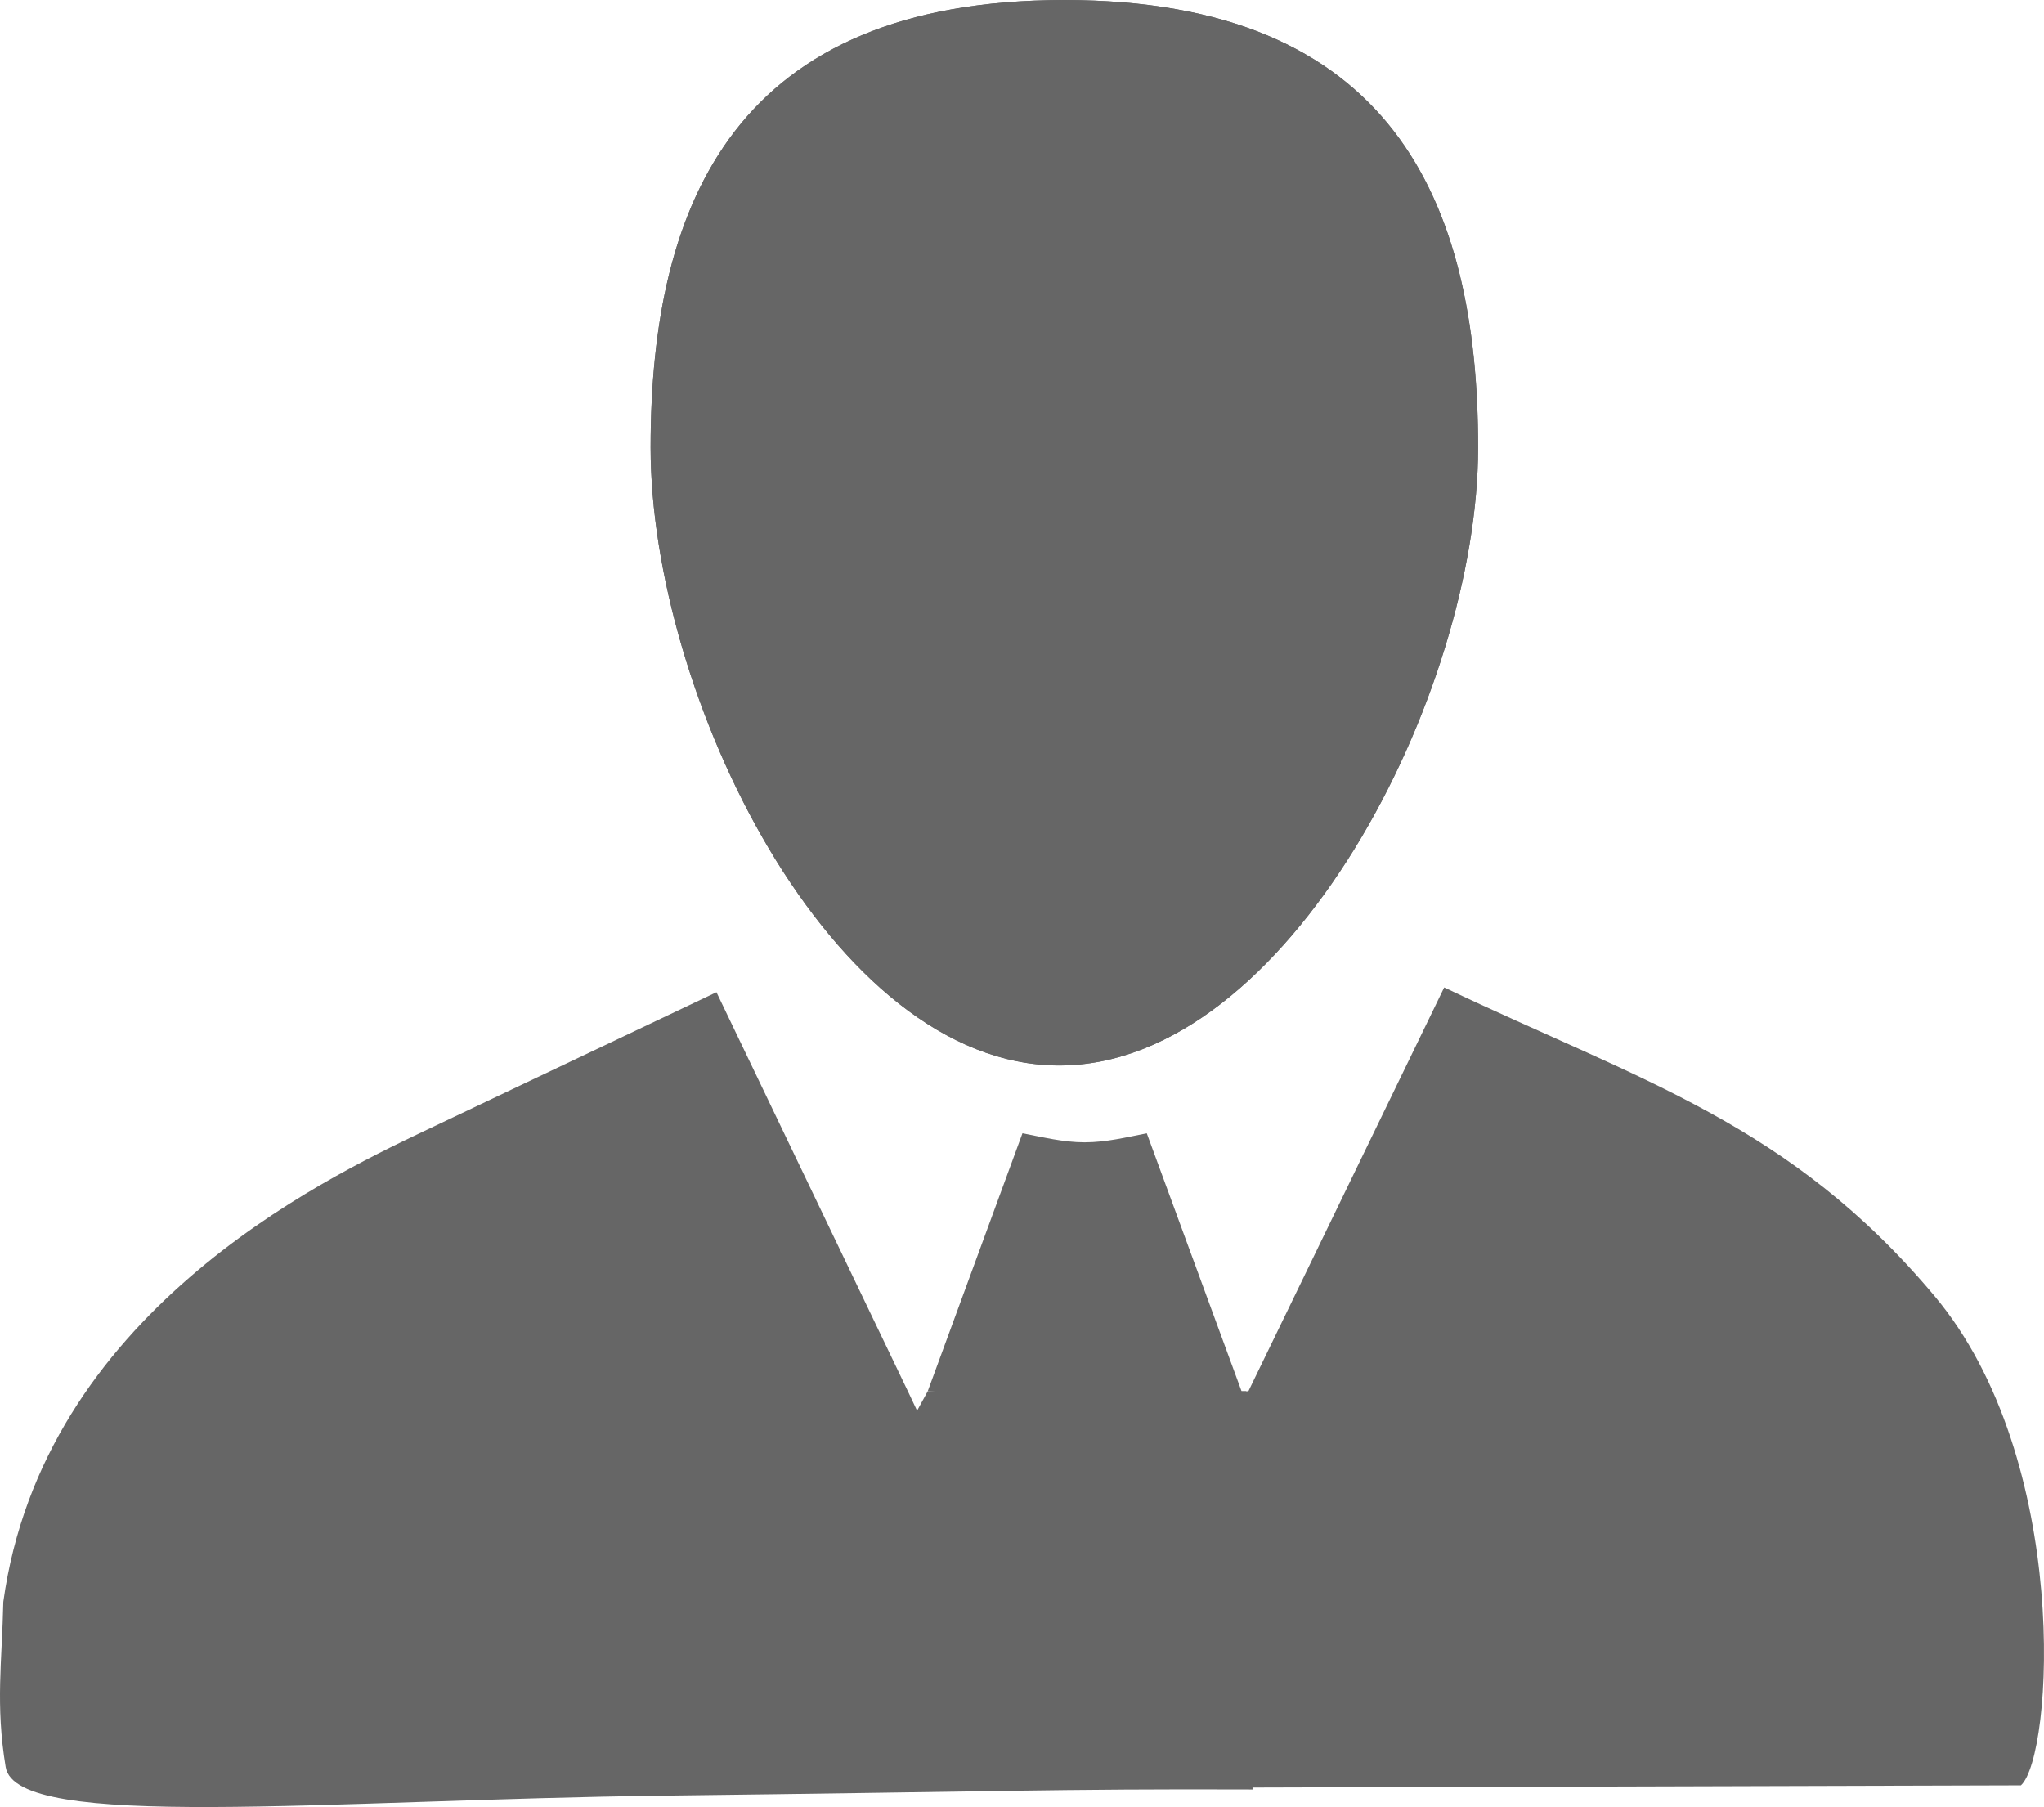
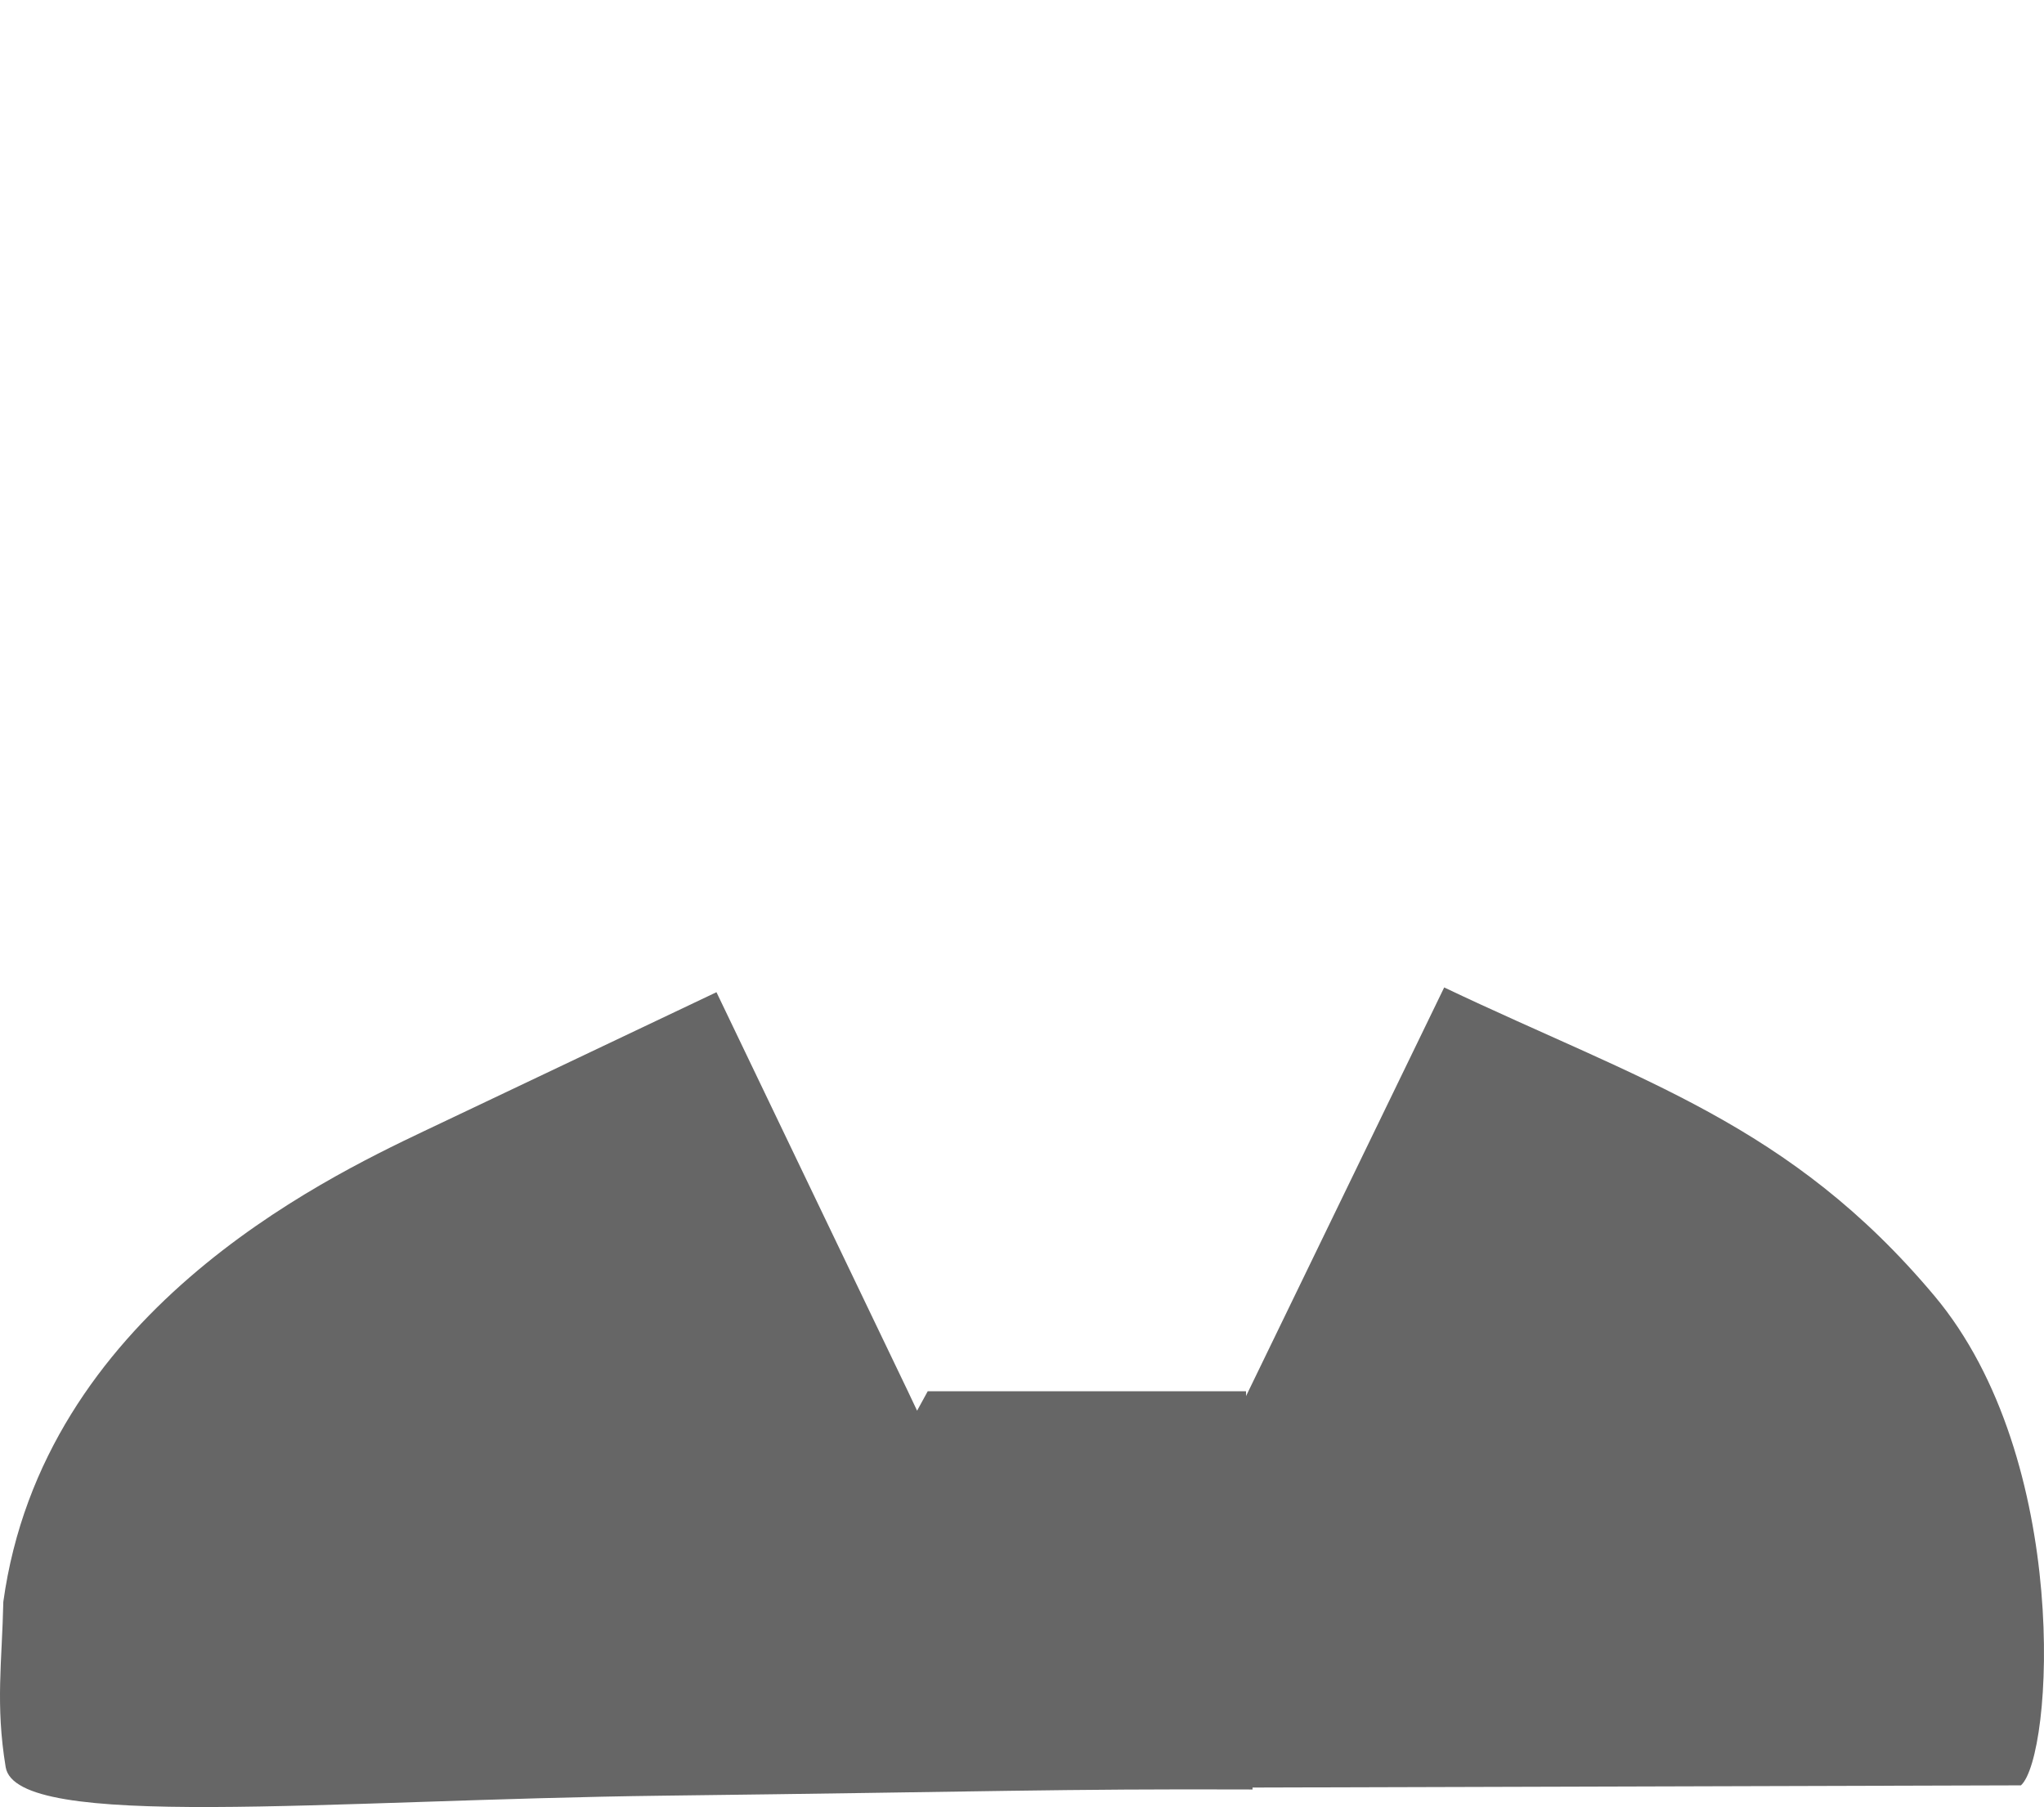
<svg xmlns="http://www.w3.org/2000/svg" xml:space="preserve" width="100%" height="100%" version="1.1" style="shape-rendering:geometricPrecision; text-rendering:geometricPrecision; image-rendering:optimizeQuality; fill-rule:evenodd; clip-rule:evenodd" viewBox="0 0 2985.76 2639.45">
  <defs>
    <style type="text/css">
   
    .fil0 {fill:#666666}
   
  </style>
  </defs>
  <g id="Layer_x0020_1">
    <g id="_2225292476896">
-       <path class="fil0" d="M1554.76 0.04c477.33,0 604.39,292.62 604.39,653.5 0,360.88 -278.18,902.81 -611.97,902.81 -333.78,0 -596.8,-541.93 -596.8,-902.81 0,-360.88 127.06,-653.5 604.39,-653.5z" />
      <path class="fil0" d="M619.64 1652.07c-152.17,72.45 -556.87,268.33 -614.78,687.57 -1.84,87.49 -11.7,149.67 3.43,241.5 15.46,93.93 468.55,47.63 962.5,41.7 476.23,-5.68 574.84,-10.11 858.87,-9.02l-9.53 -581.69 -464.95 0 -15.54 28.41 -13.45 -28.41 -279.61 -582.86 -426.93 202.81z" />
-       <path class="fil0" d="M1493.55 1655.33l-138.38 376.79 536.4 28.58 -65.35 -28.58 -12.62 0 -138.46 -376.79c-30,5.93 -59.58,13.2 -90.83,13.2 -31.17,0 -60.92,-7.52 -90.75,-13.2z" />
      <path class="fil0" d="M2109.59 1442.32l-463.62 956.06 -69.52 213.34 1375.63 -3.93c46.88,-42.37 74.63,-475.48 -126.52,-715.15 -211.08,-251.44 -428.35,-313.53 -715.98,-450.33z" />
-       <path class="fil0" d="M1554.81 0c-477.41,0 -604.42,292.65 -604.42,653.56 0,360.83 262.98,902.74 596.81,902.74 333.76,0 611.94,-541.91 611.94,-902.74 0,-360.91 -127.02,-653.56 -604.33,-653.56z" />
    </g>
  </g>
</svg>